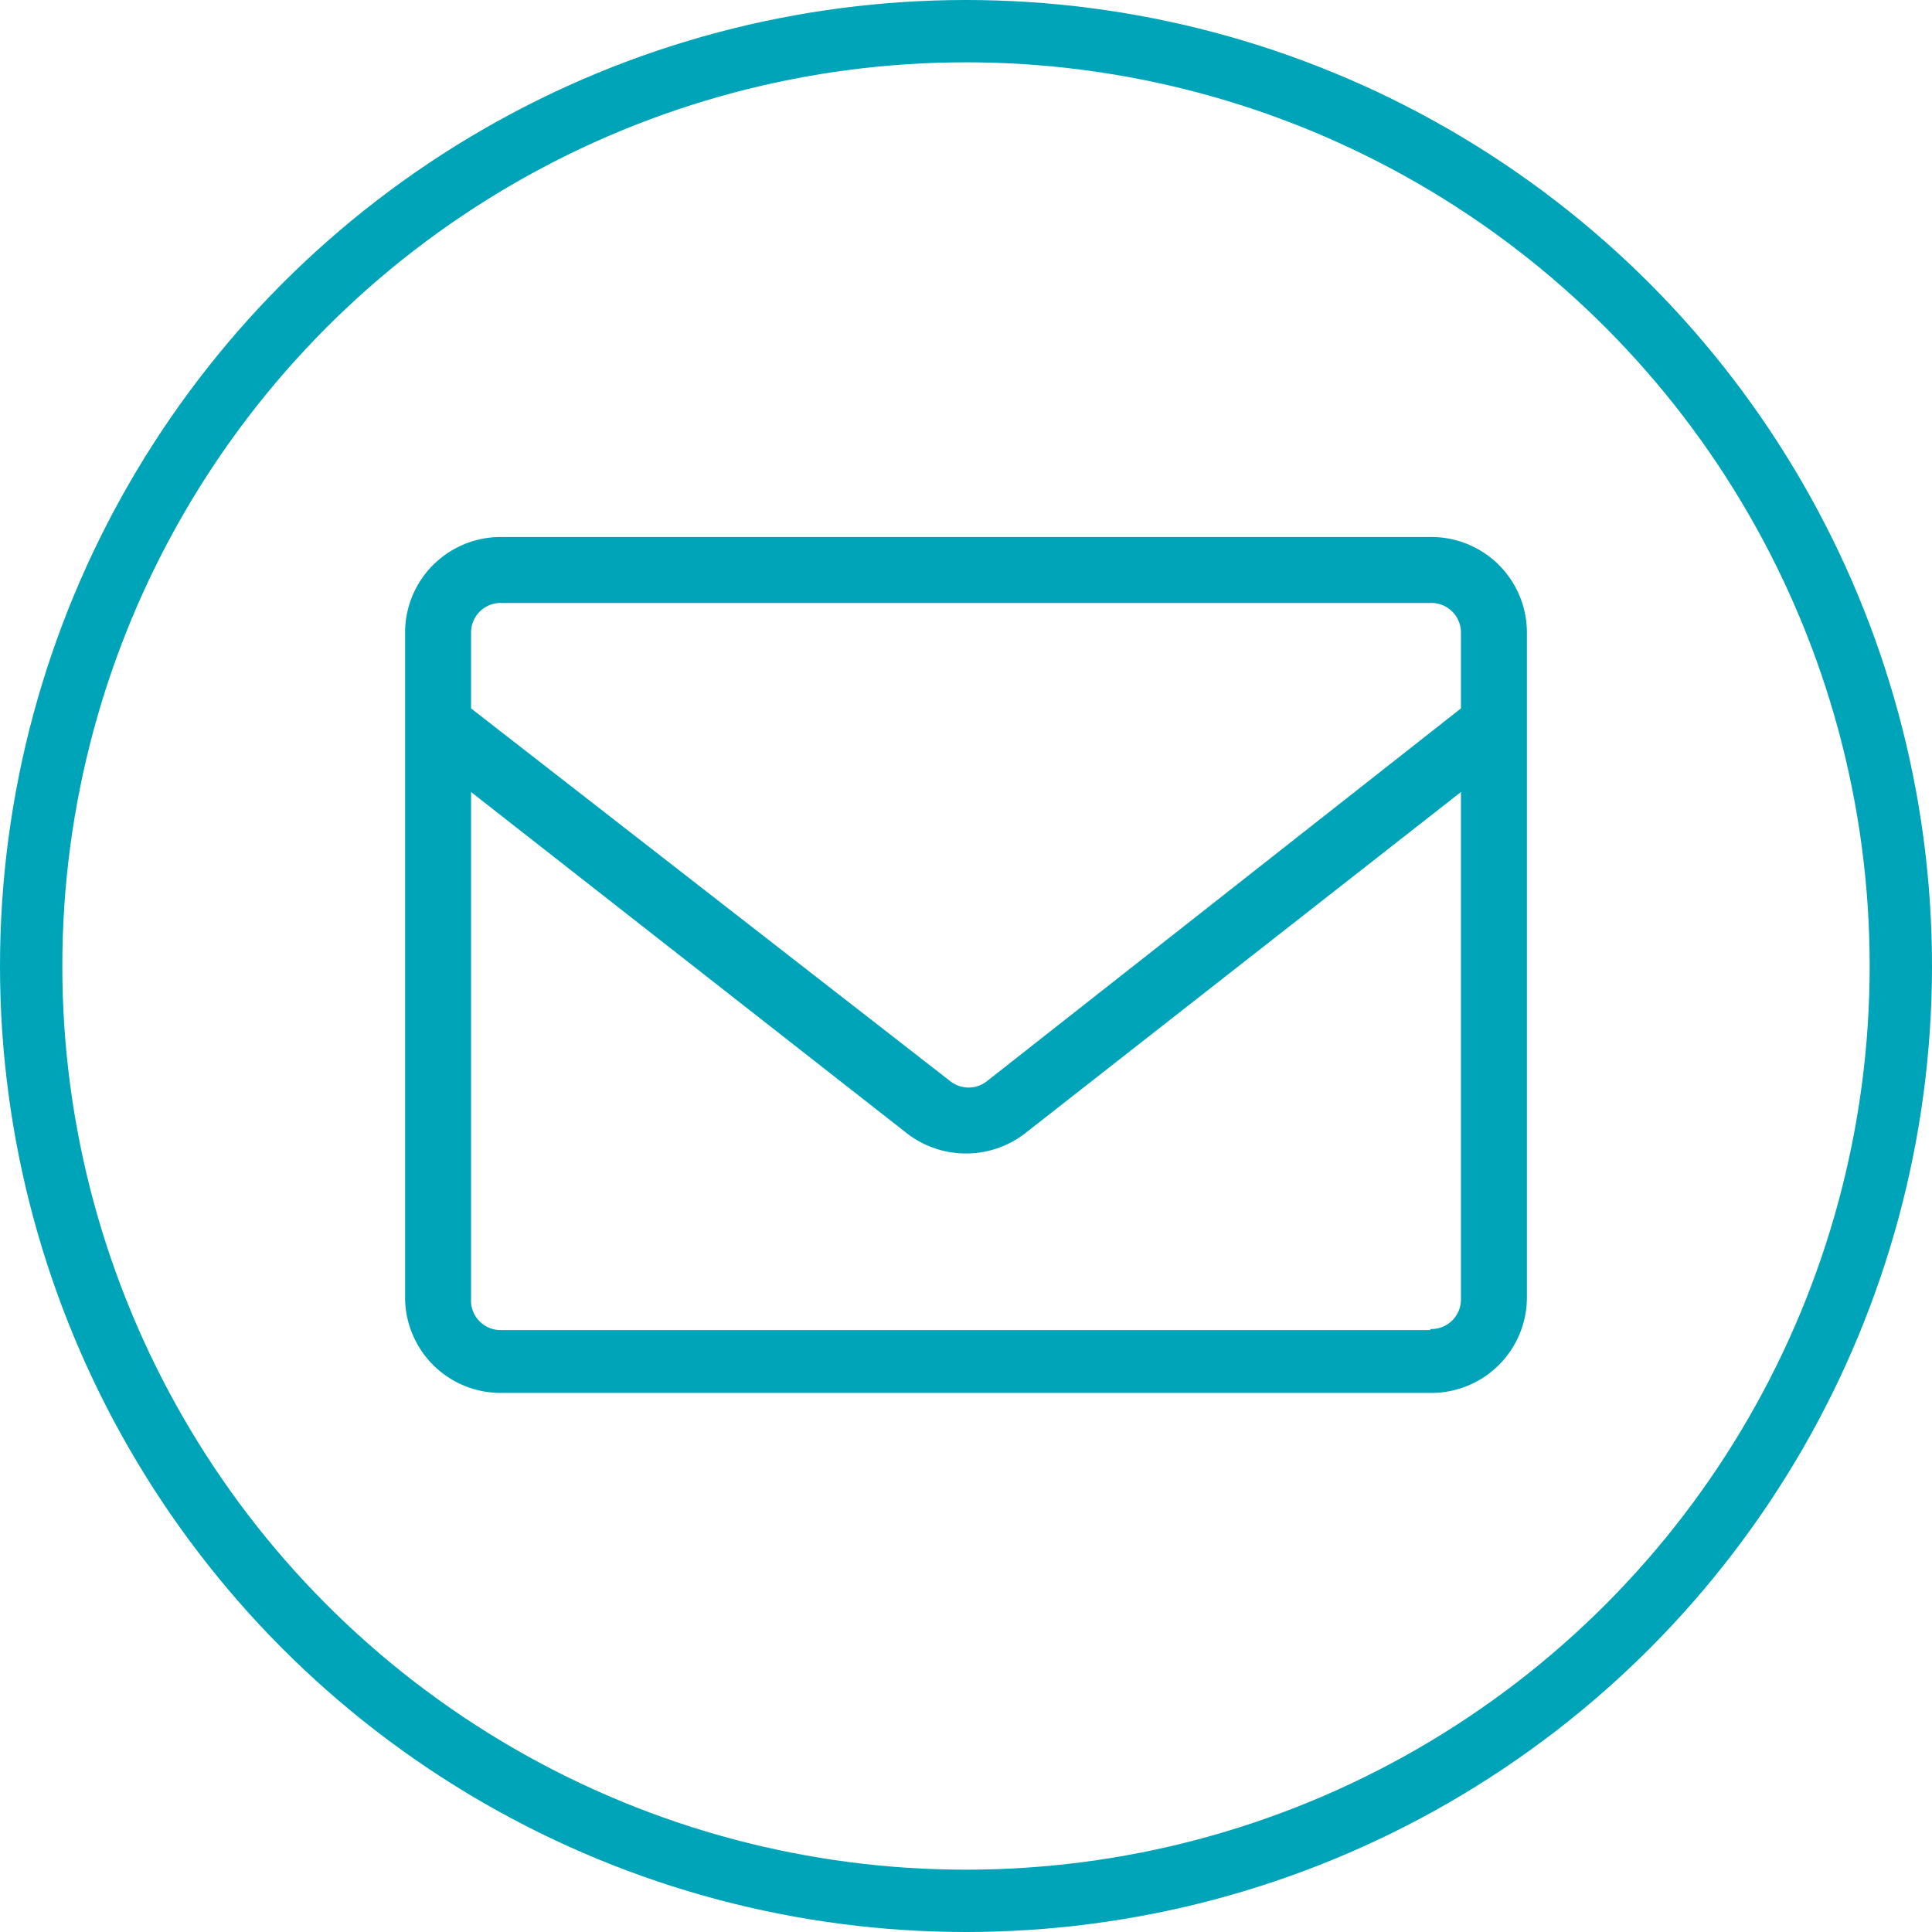
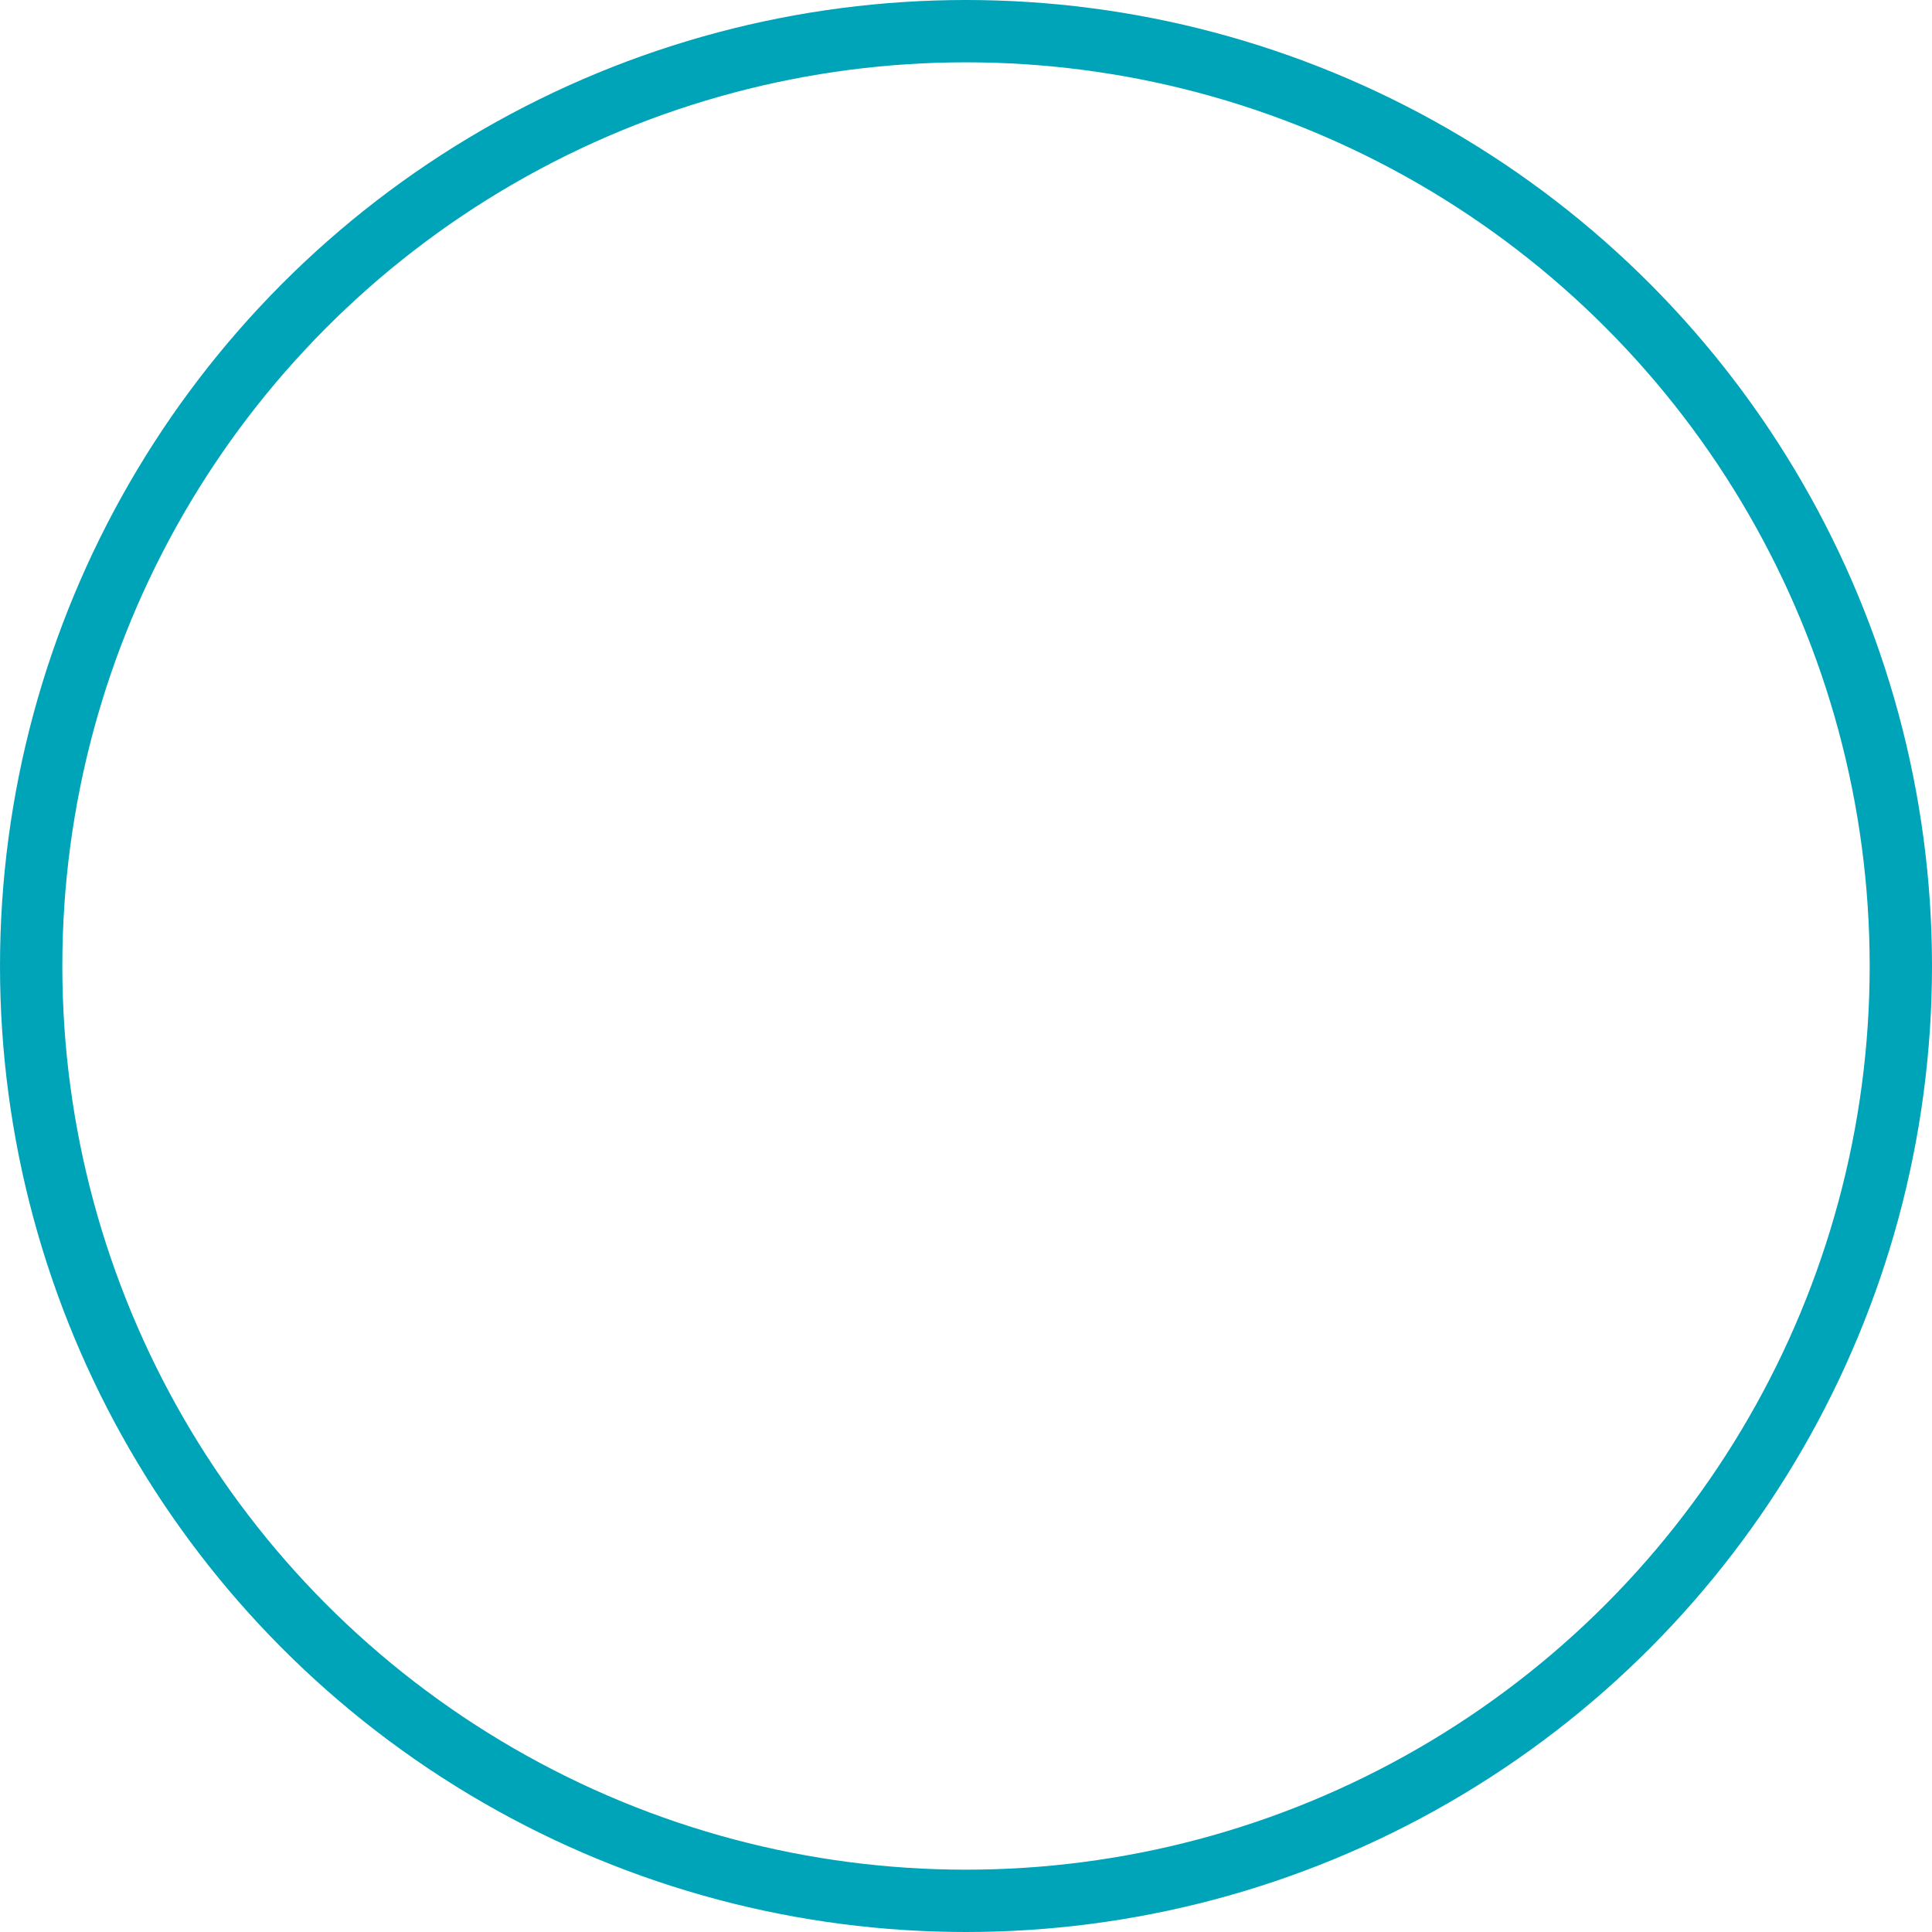
<svg xmlns="http://www.w3.org/2000/svg" width="37.2" height="37.2" viewBox="0 0 37.2 37.2">
  <g id="Group_18" data-name="Group 18" transform="translate(2827.6 3930.6)">
    <g id="Group_16" data-name="Group 16">
      <g id="Group_15" data-name="Group 15">
-         <path id="Path_54" data-name="Path 54" d="M27.54,10.34H9.66A1.84,1.84,0,0,0,7.8,12.16V25a1.84,1.84,0,0,0,1.86,1.82H27.54A1.84,1.84,0,0,0,29.4,25V12.16a1.84,1.84,0,0,0-1.86-1.82ZM9.66,11.61H27.54a.57.57,0,0,1,.59.55v1.48L19,20.82a.57.57,0,0,1-.7,0L9.07,13.64V12.16a.57.57,0,0,1,.59-.55Zm17.88,14H9.66A.57.57,0,0,1,9.07,25V15.25l8.39,6.57a1.86,1.86,0,0,0,2.28,0l8.39-6.57V25a.57.57,0,0,1-.59.59Z" transform="translate(-2827.6 -3930.6)" fill="#00a4b8" />
        <g id="Group_14" data-name="Group 14" transform="translate(-2827.6 -3930.6)">
          <g id="Group_12" data-name="Group 12">
            <circle id="Ellipse_2" data-name="Ellipse 2" cx="18" cy="18" r="18" transform="translate(0.6 0.6)" fill="none" stroke="#00a4b8" stroke-miterlimit="10" stroke-width="1.2" />
          </g>
        </g>
      </g>
    </g>
  </g>
</svg>